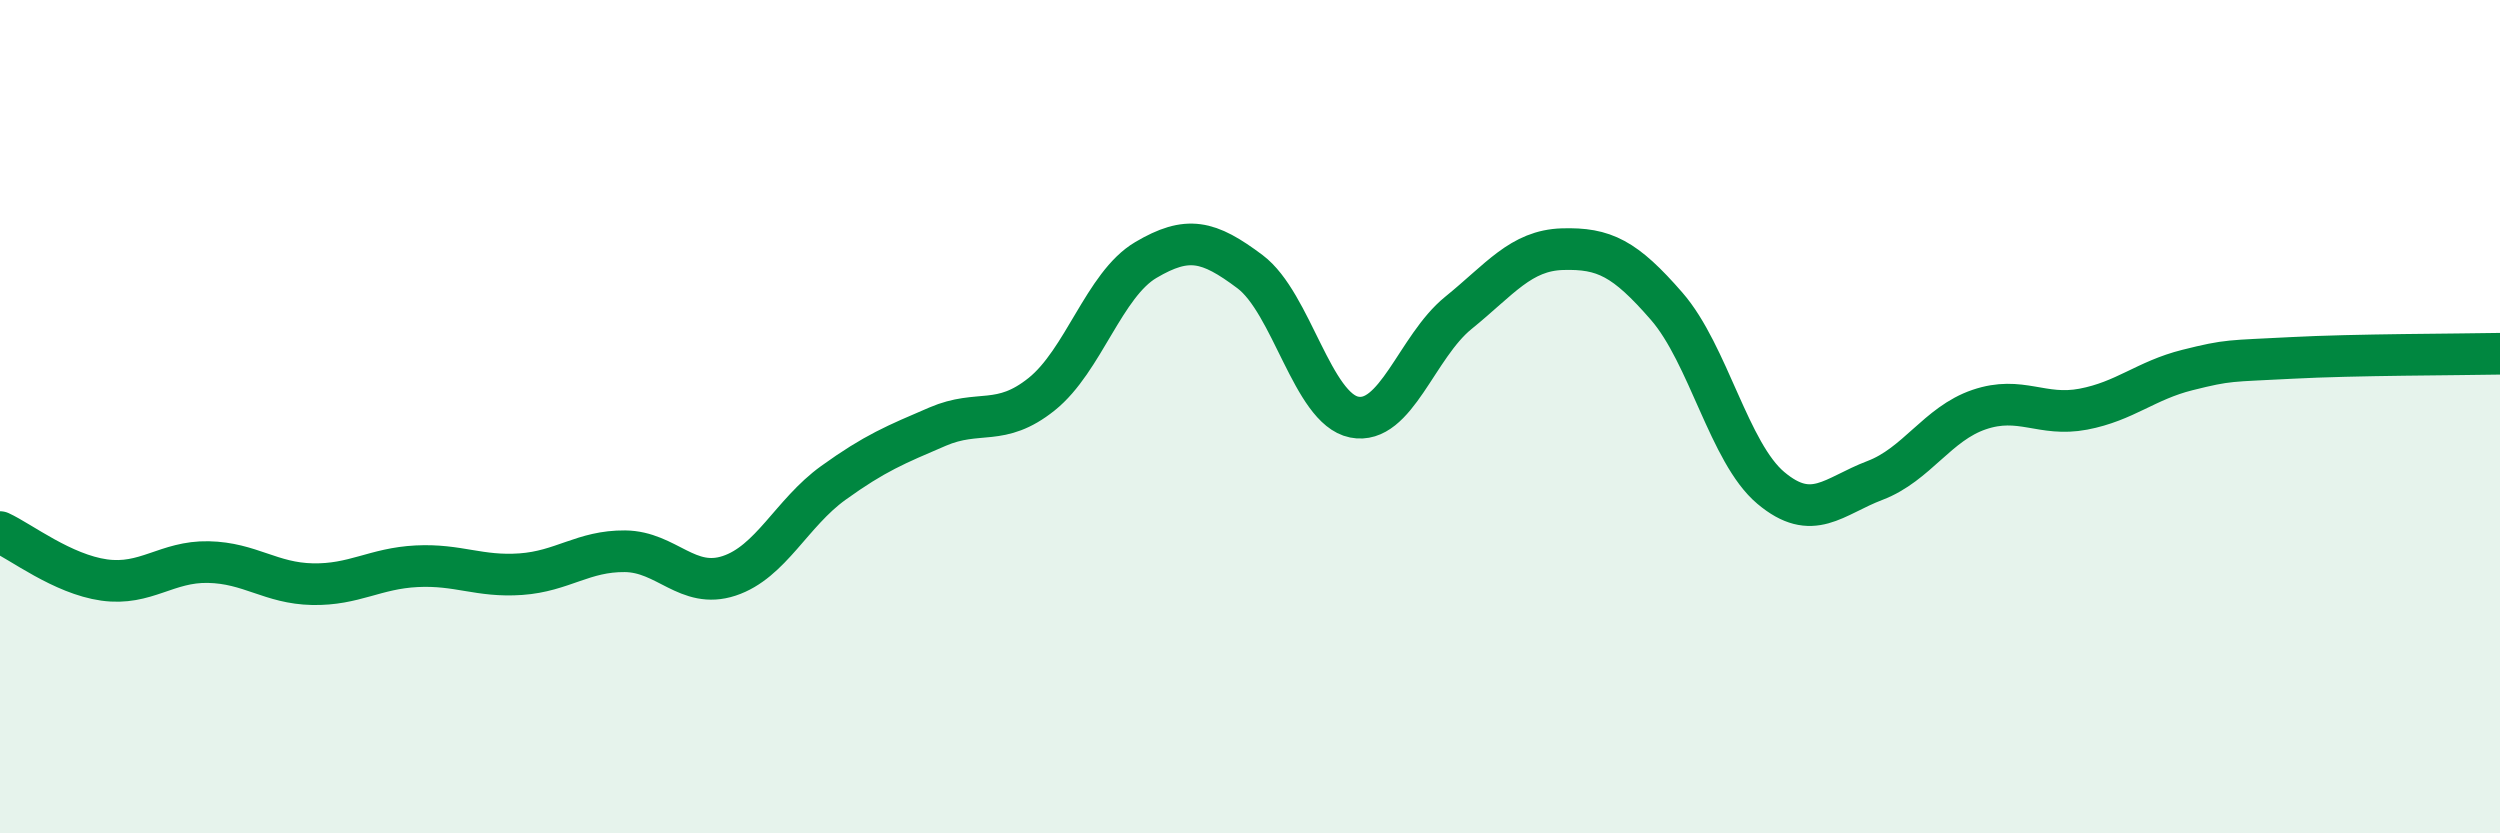
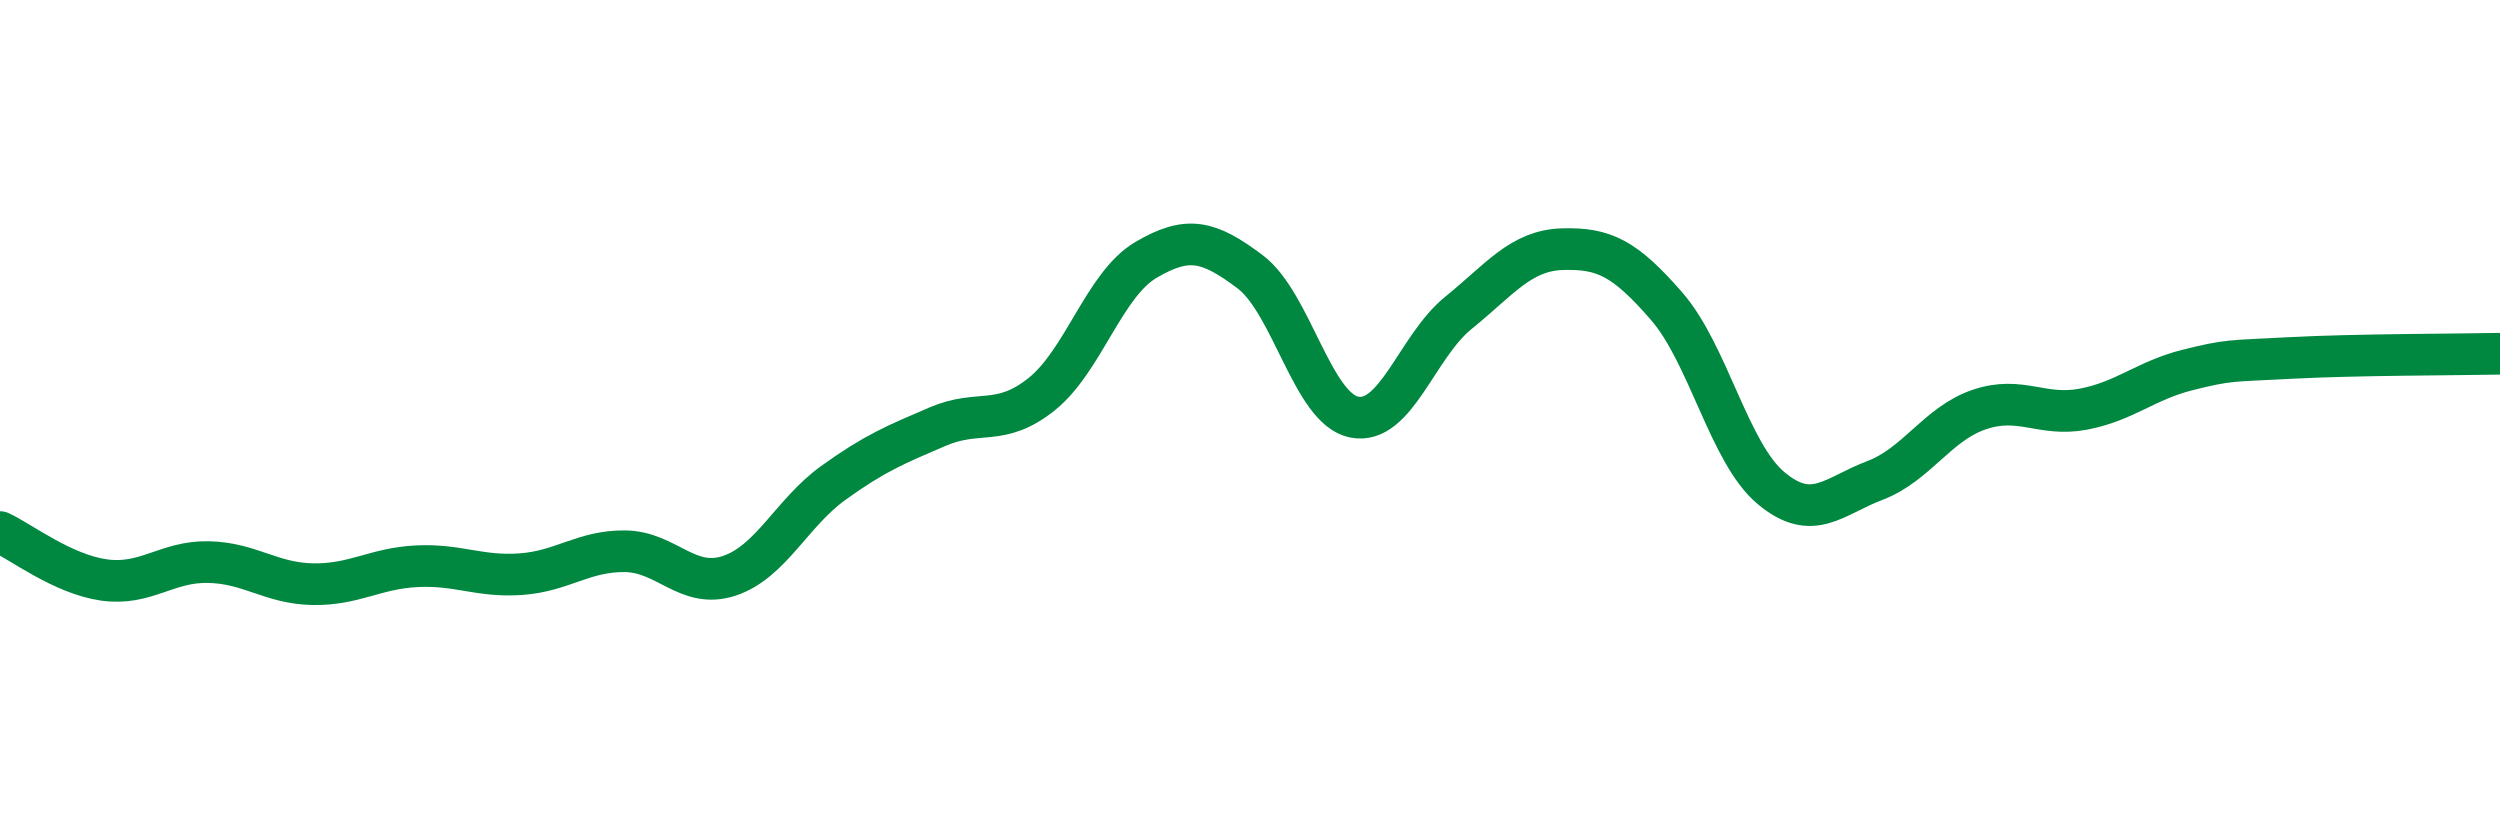
<svg xmlns="http://www.w3.org/2000/svg" width="60" height="20" viewBox="0 0 60 20">
-   <path d="M 0,12.77 C 0.5,13 1.5,13.78 2.5,13.92 C 3.5,14.06 4,13.47 5,13.49 C 6,13.51 6.5,14 7.5,14.02 C 8.5,14.04 9,13.64 10,13.59 C 11,13.54 11.5,13.85 12.5,13.78 C 13.5,13.71 14,13.22 15,13.23 C 16,13.24 16.5,14.15 17.5,13.82 C 18.5,13.49 19,12.31 20,11.59 C 21,10.87 21.5,10.67 22.5,10.24 C 23.5,9.81 24,10.26 25,9.46 C 26,8.66 26.5,6.83 27.5,6.24 C 28.5,5.65 29,5.77 30,6.52 C 31,7.27 31.5,9.81 32.5,10.01 C 33.5,10.21 34,8.32 35,7.51 C 36,6.7 36.5,6.01 37.5,5.98 C 38.5,5.95 39,6.2 40,7.35 C 41,8.5 41.5,10.87 42.5,11.71 C 43.5,12.55 44,11.91 45,11.53 C 46,11.15 46.5,10.17 47.5,9.83 C 48.5,9.49 49,10.01 50,9.82 C 51,9.63 51.5,9.13 52.5,8.88 C 53.5,8.63 53.5,8.67 55,8.59 C 56.5,8.51 59,8.51 60,8.49L60 20L0 20Z" fill="#008740" opacity="0.1" stroke-linecap="round" stroke-linejoin="round" />
  <path d="M 0,12.77 C 0.5,13 1.5,13.78 2.5,13.92 C 3.5,14.06 4,13.47 5,13.49 C 6,13.51 6.5,14 7.5,14.02 C 8.5,14.04 9,13.64 10,13.59 C 11,13.54 11.5,13.85 12.5,13.78 C 13.5,13.71 14,13.22 15,13.23 C 16,13.24 16.5,14.15 17.5,13.82 C 18.5,13.49 19,12.31 20,11.59 C 21,10.87 21.5,10.67 22.5,10.24 C 23.5,9.81 24,10.26 25,9.46 C 26,8.66 26.5,6.83 27.5,6.24 C 28.5,5.65 29,5.77 30,6.52 C 31,7.27 31.5,9.81 32.5,10.01 C 33.5,10.21 34,8.32 35,7.51 C 36,6.7 36.5,6.01 37.5,5.98 C 38.5,5.95 39,6.2 40,7.35 C 41,8.5 41.5,10.87 42.5,11.71 C 43.5,12.55 44,11.91 45,11.53 C 46,11.15 46.5,10.17 47.5,9.83 C 48.5,9.49 49,10.01 50,9.82 C 51,9.63 51.5,9.13 52.5,8.88 C 53.5,8.63 53.5,8.67 55,8.59 C 56.5,8.51 59,8.51 60,8.49" stroke="#008740" stroke-width="1" fill="none" stroke-linecap="round" stroke-linejoin="round" />
</svg>